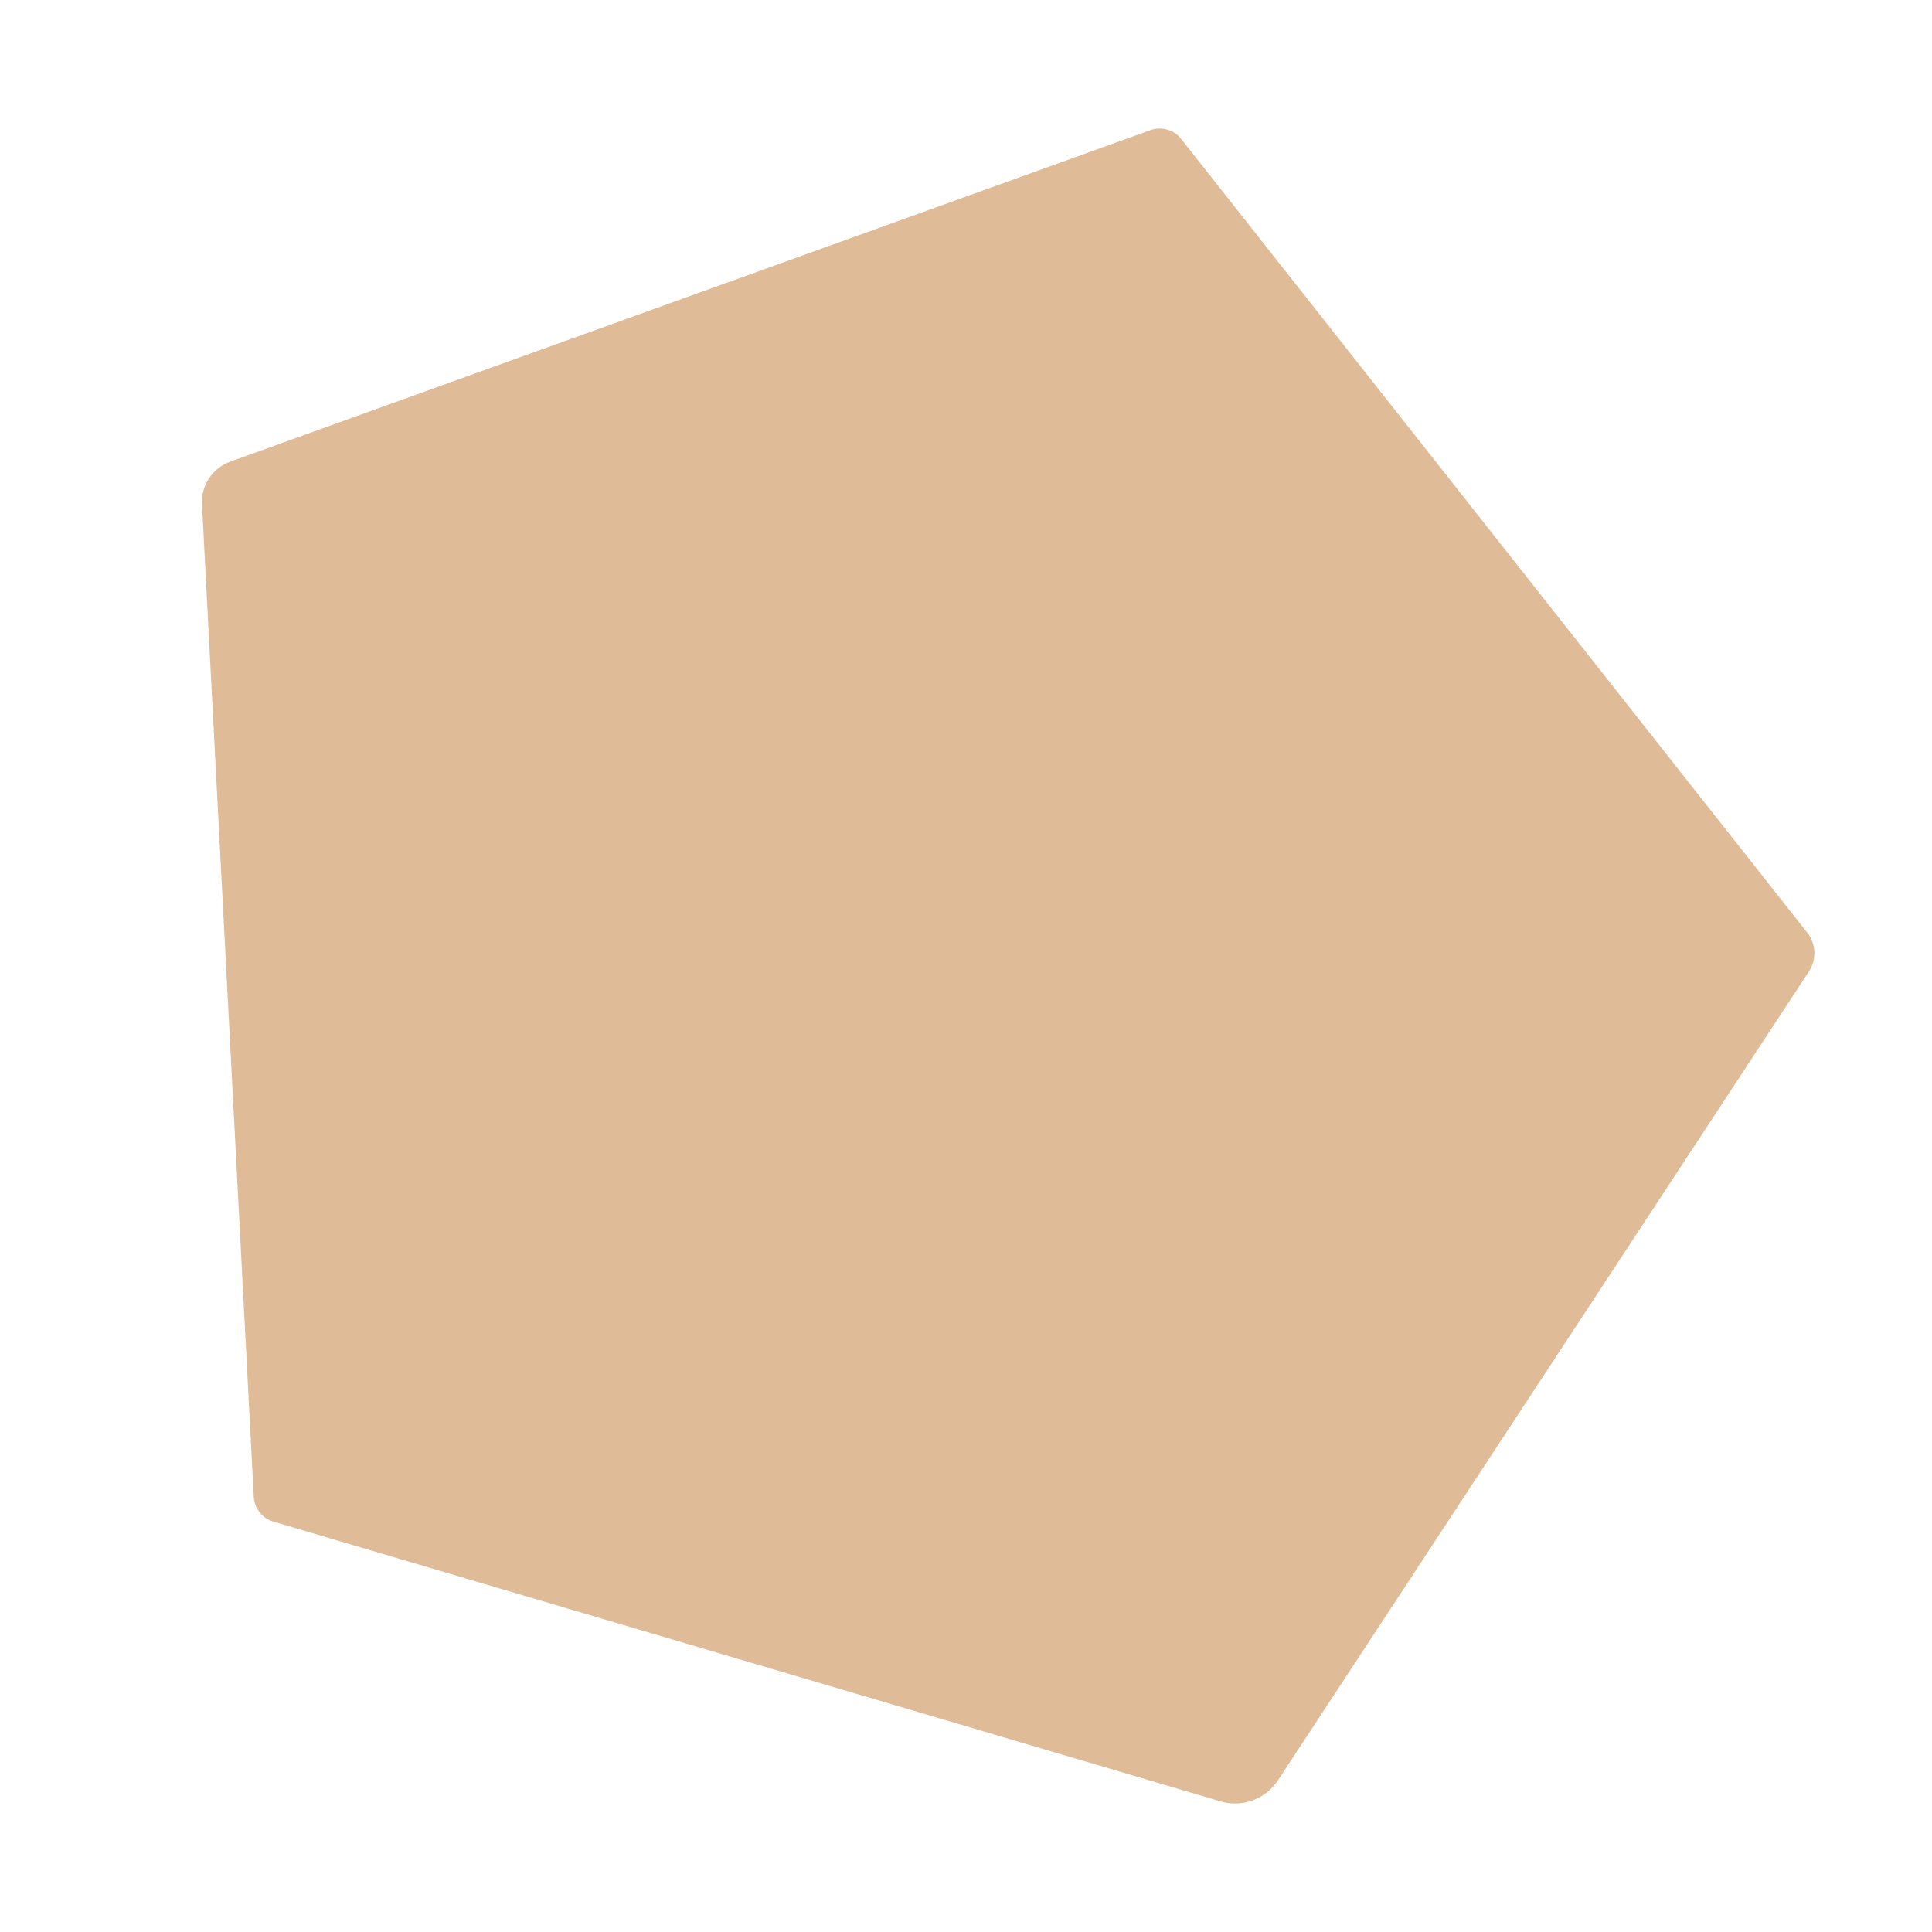
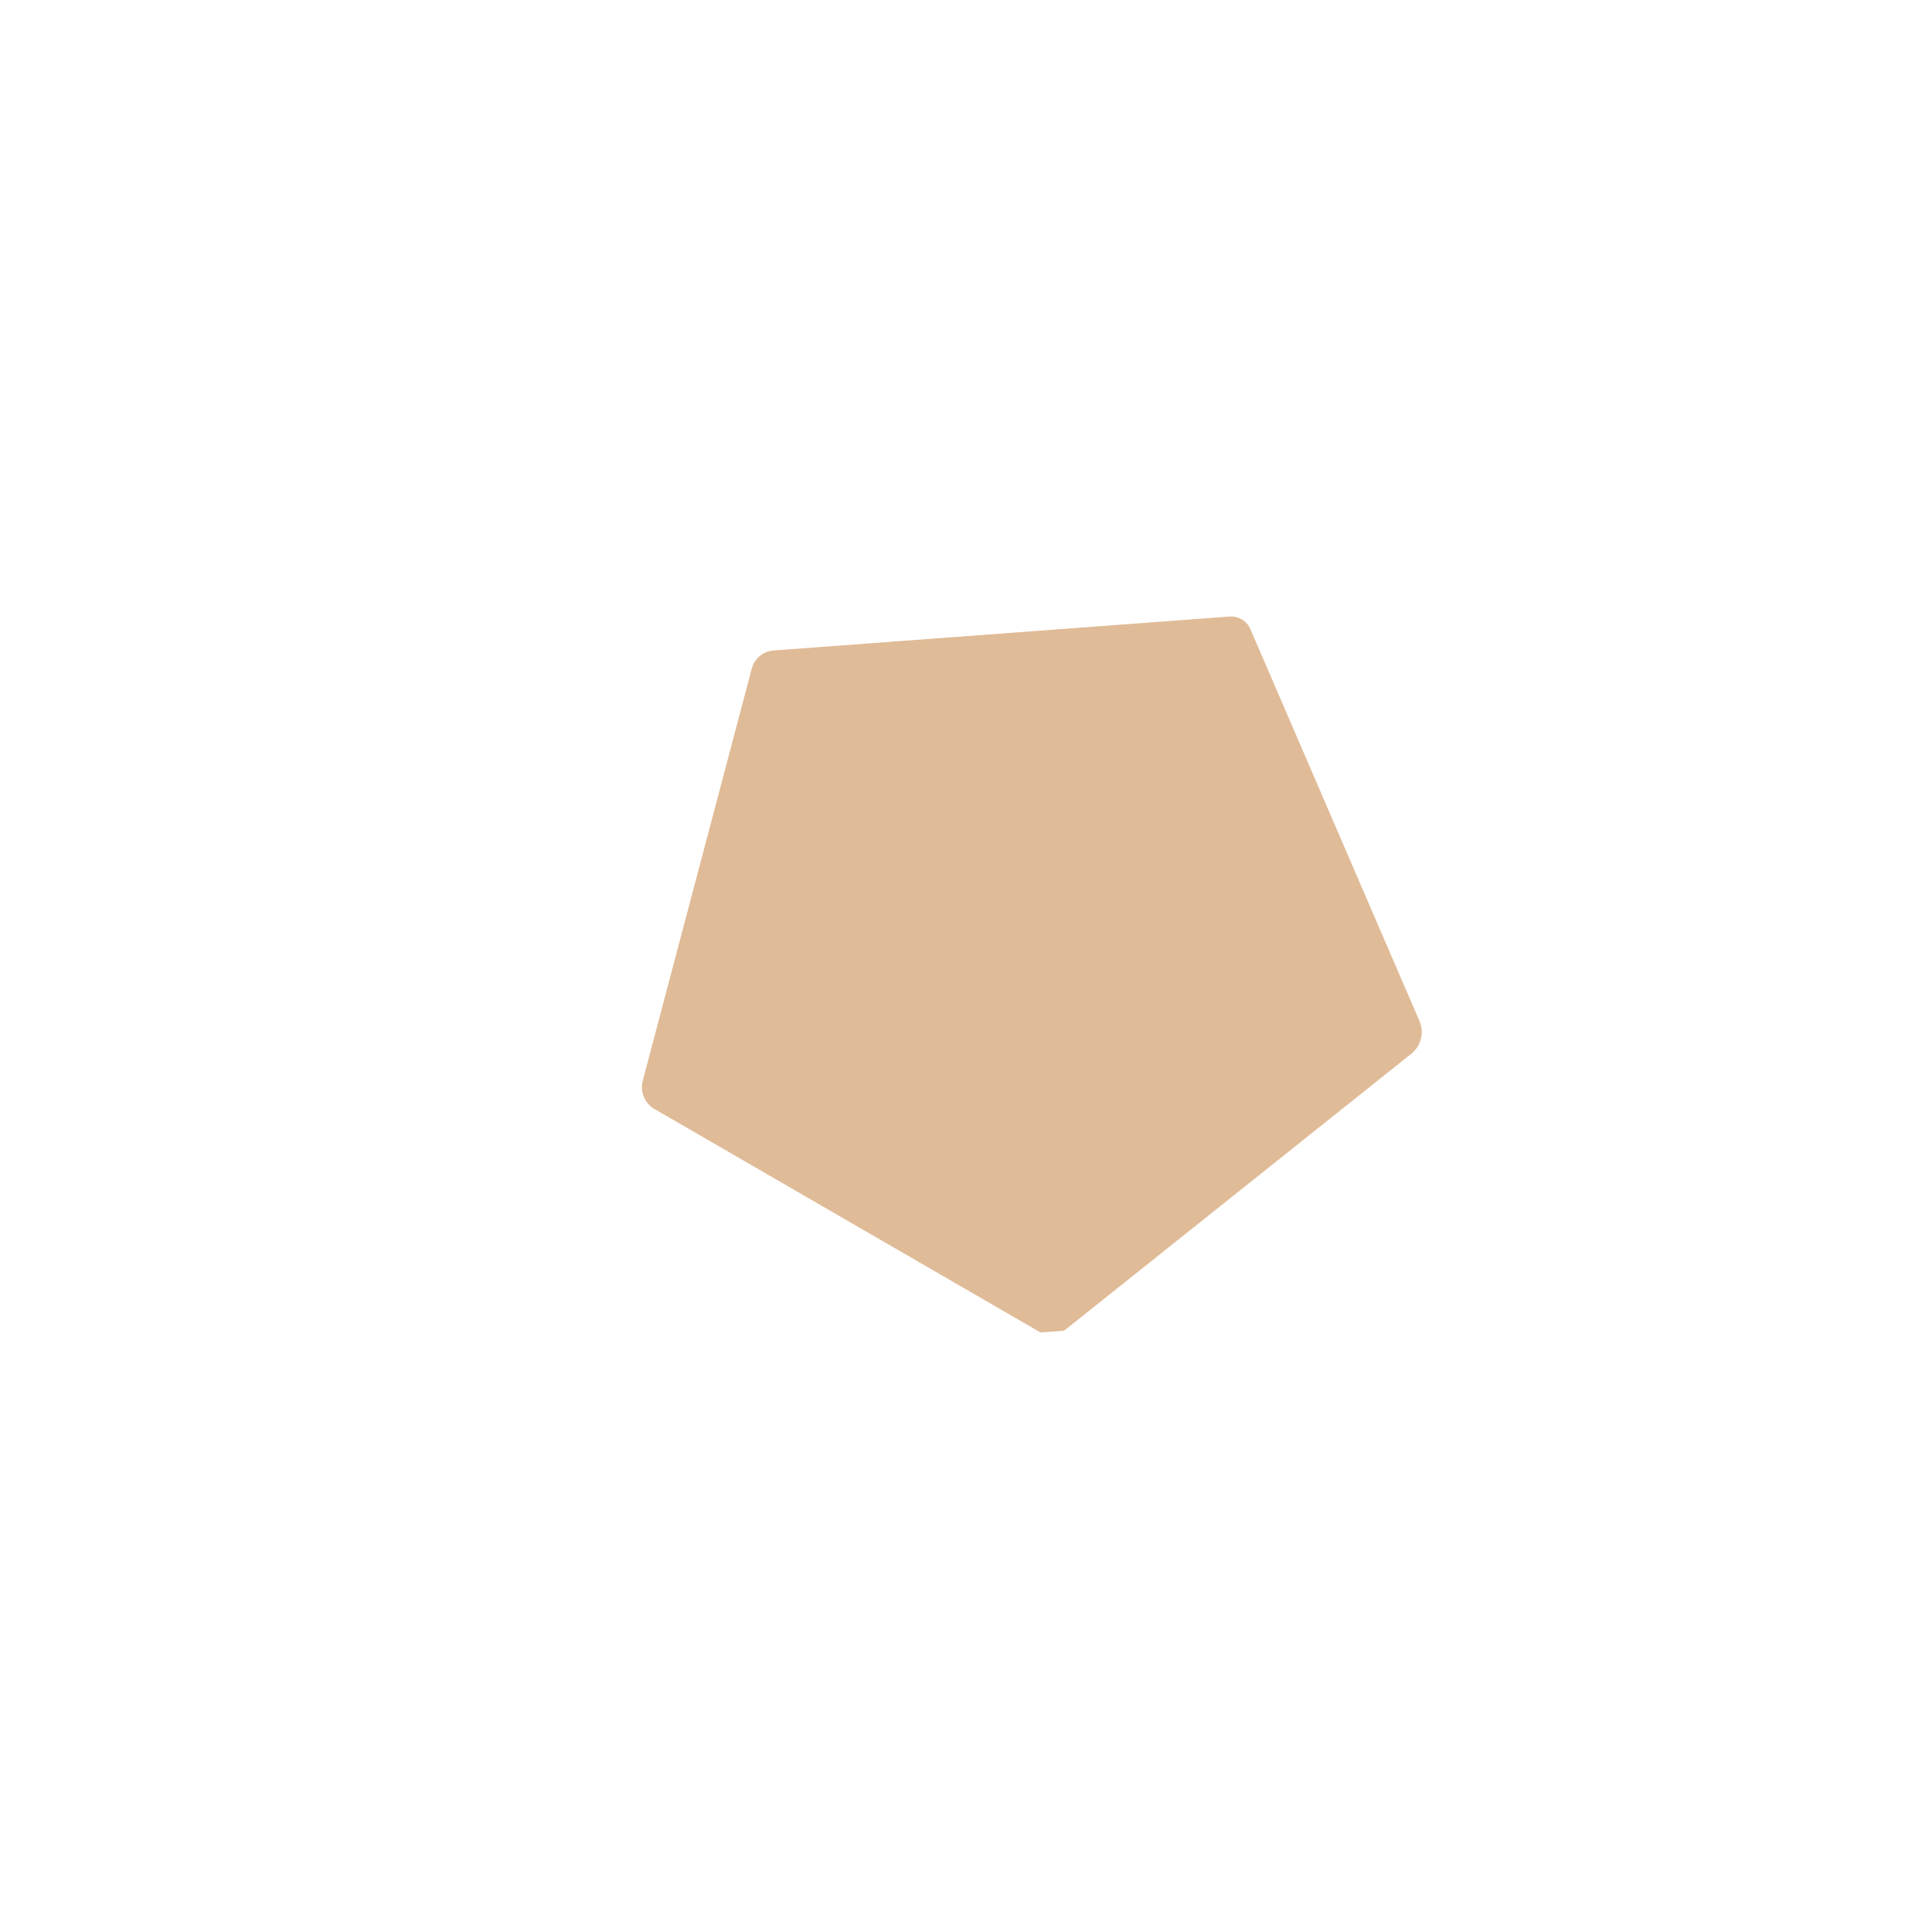
<svg xmlns="http://www.w3.org/2000/svg" width="100%" height="100%" viewBox="0 0 500 500" version="1.1" xml:space="preserve" style="fill-rule:evenodd;clip-rule:evenodd;stroke-linejoin:round;stroke-miterlimit:2;">
-   <path d="M269.278,344.834c-1.752,1.398 -4.183,1.579 -6.123,0.456c-15.474,-8.957 -82.225,-47.594 -99.902,-57.826c-2.544,-1.473 -3.787,-4.466 -3.036,-7.308c5.026,-18.998 23.442,-88.617 28.227,-106.704c0.683,-2.584 2.93,-4.451 5.595,-4.649c19.774,-1.473 99.461,-7.405 118.031,-8.788c2.323,-0.173 4.5,1.146 5.423,3.285c6.975,16.171 35.591,82.513 43.74,101.406c1.284,2.976 0.417,6.444 -2.117,8.465c-16.549,13.201 -75.975,60.605 -89.838,71.663Z" style="fill:#e0bb97;" />
-   <path d="M70.719,393.783c-2.869,-0.847 -4.891,-3.411 -5.047,-6.398c-1.702,-32.635 -11.253,-215.736 -13.4,-256.902c-0.255,-4.88 2.716,-9.351 7.313,-11.007c38.352,-13.818 207.361,-74.708 238.129,-85.793c2.875,-1.036 6.091,-0.116 7.984,2.284c20.933,26.539 139.162,176.43 162.024,205.415c2.286,2.898 2.462,6.934 0.436,10.02c-19.145,29.164 -113.68,173.175 -137.418,209.336c-3.216,4.899 -9.259,7.114 -14.878,5.454c-42.404,-12.525 -214.2,-63.269 -245.143,-72.409Z" style="fill:#e0bb97;" />
+   <path d="M269.278,344.834c-15.474,-8.957 -82.225,-47.594 -99.902,-57.826c-2.544,-1.473 -3.787,-4.466 -3.036,-7.308c5.026,-18.998 23.442,-88.617 28.227,-106.704c0.683,-2.584 2.93,-4.451 5.595,-4.649c19.774,-1.473 99.461,-7.405 118.031,-8.788c2.323,-0.173 4.5,1.146 5.423,3.285c6.975,16.171 35.591,82.513 43.74,101.406c1.284,2.976 0.417,6.444 -2.117,8.465c-16.549,13.201 -75.975,60.605 -89.838,71.663Z" style="fill:#e0bb97;" />
</svg>